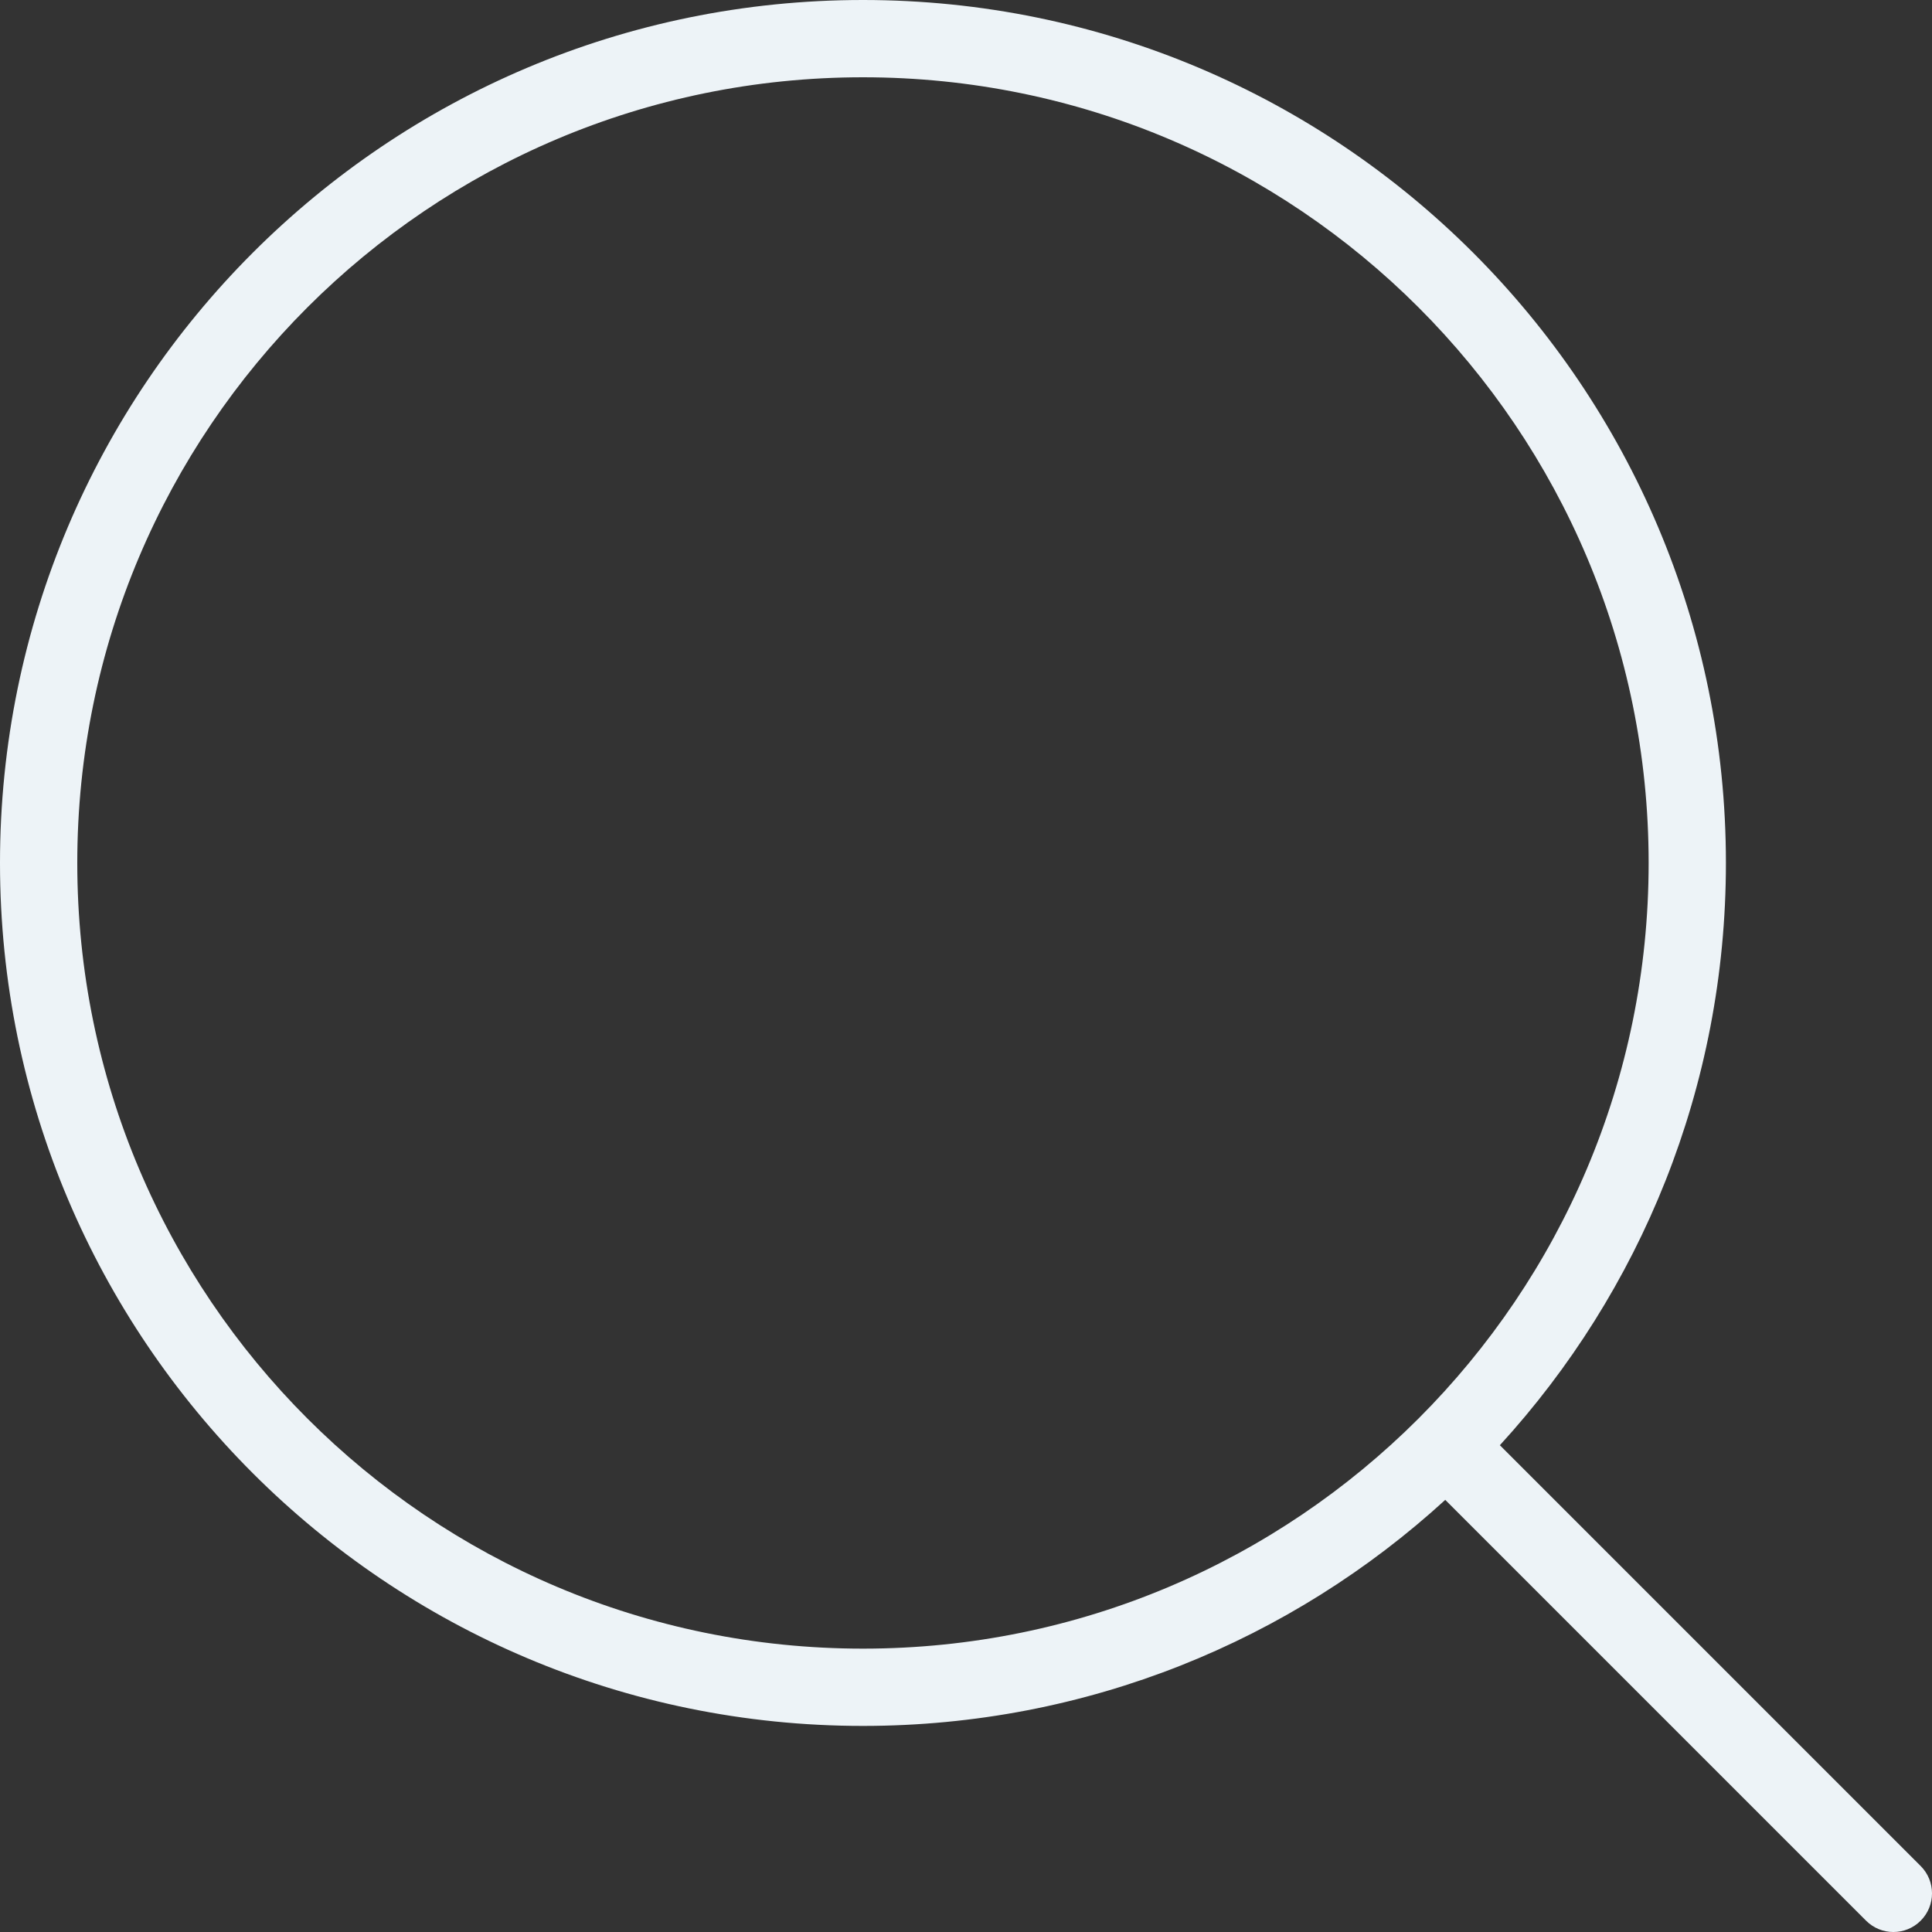
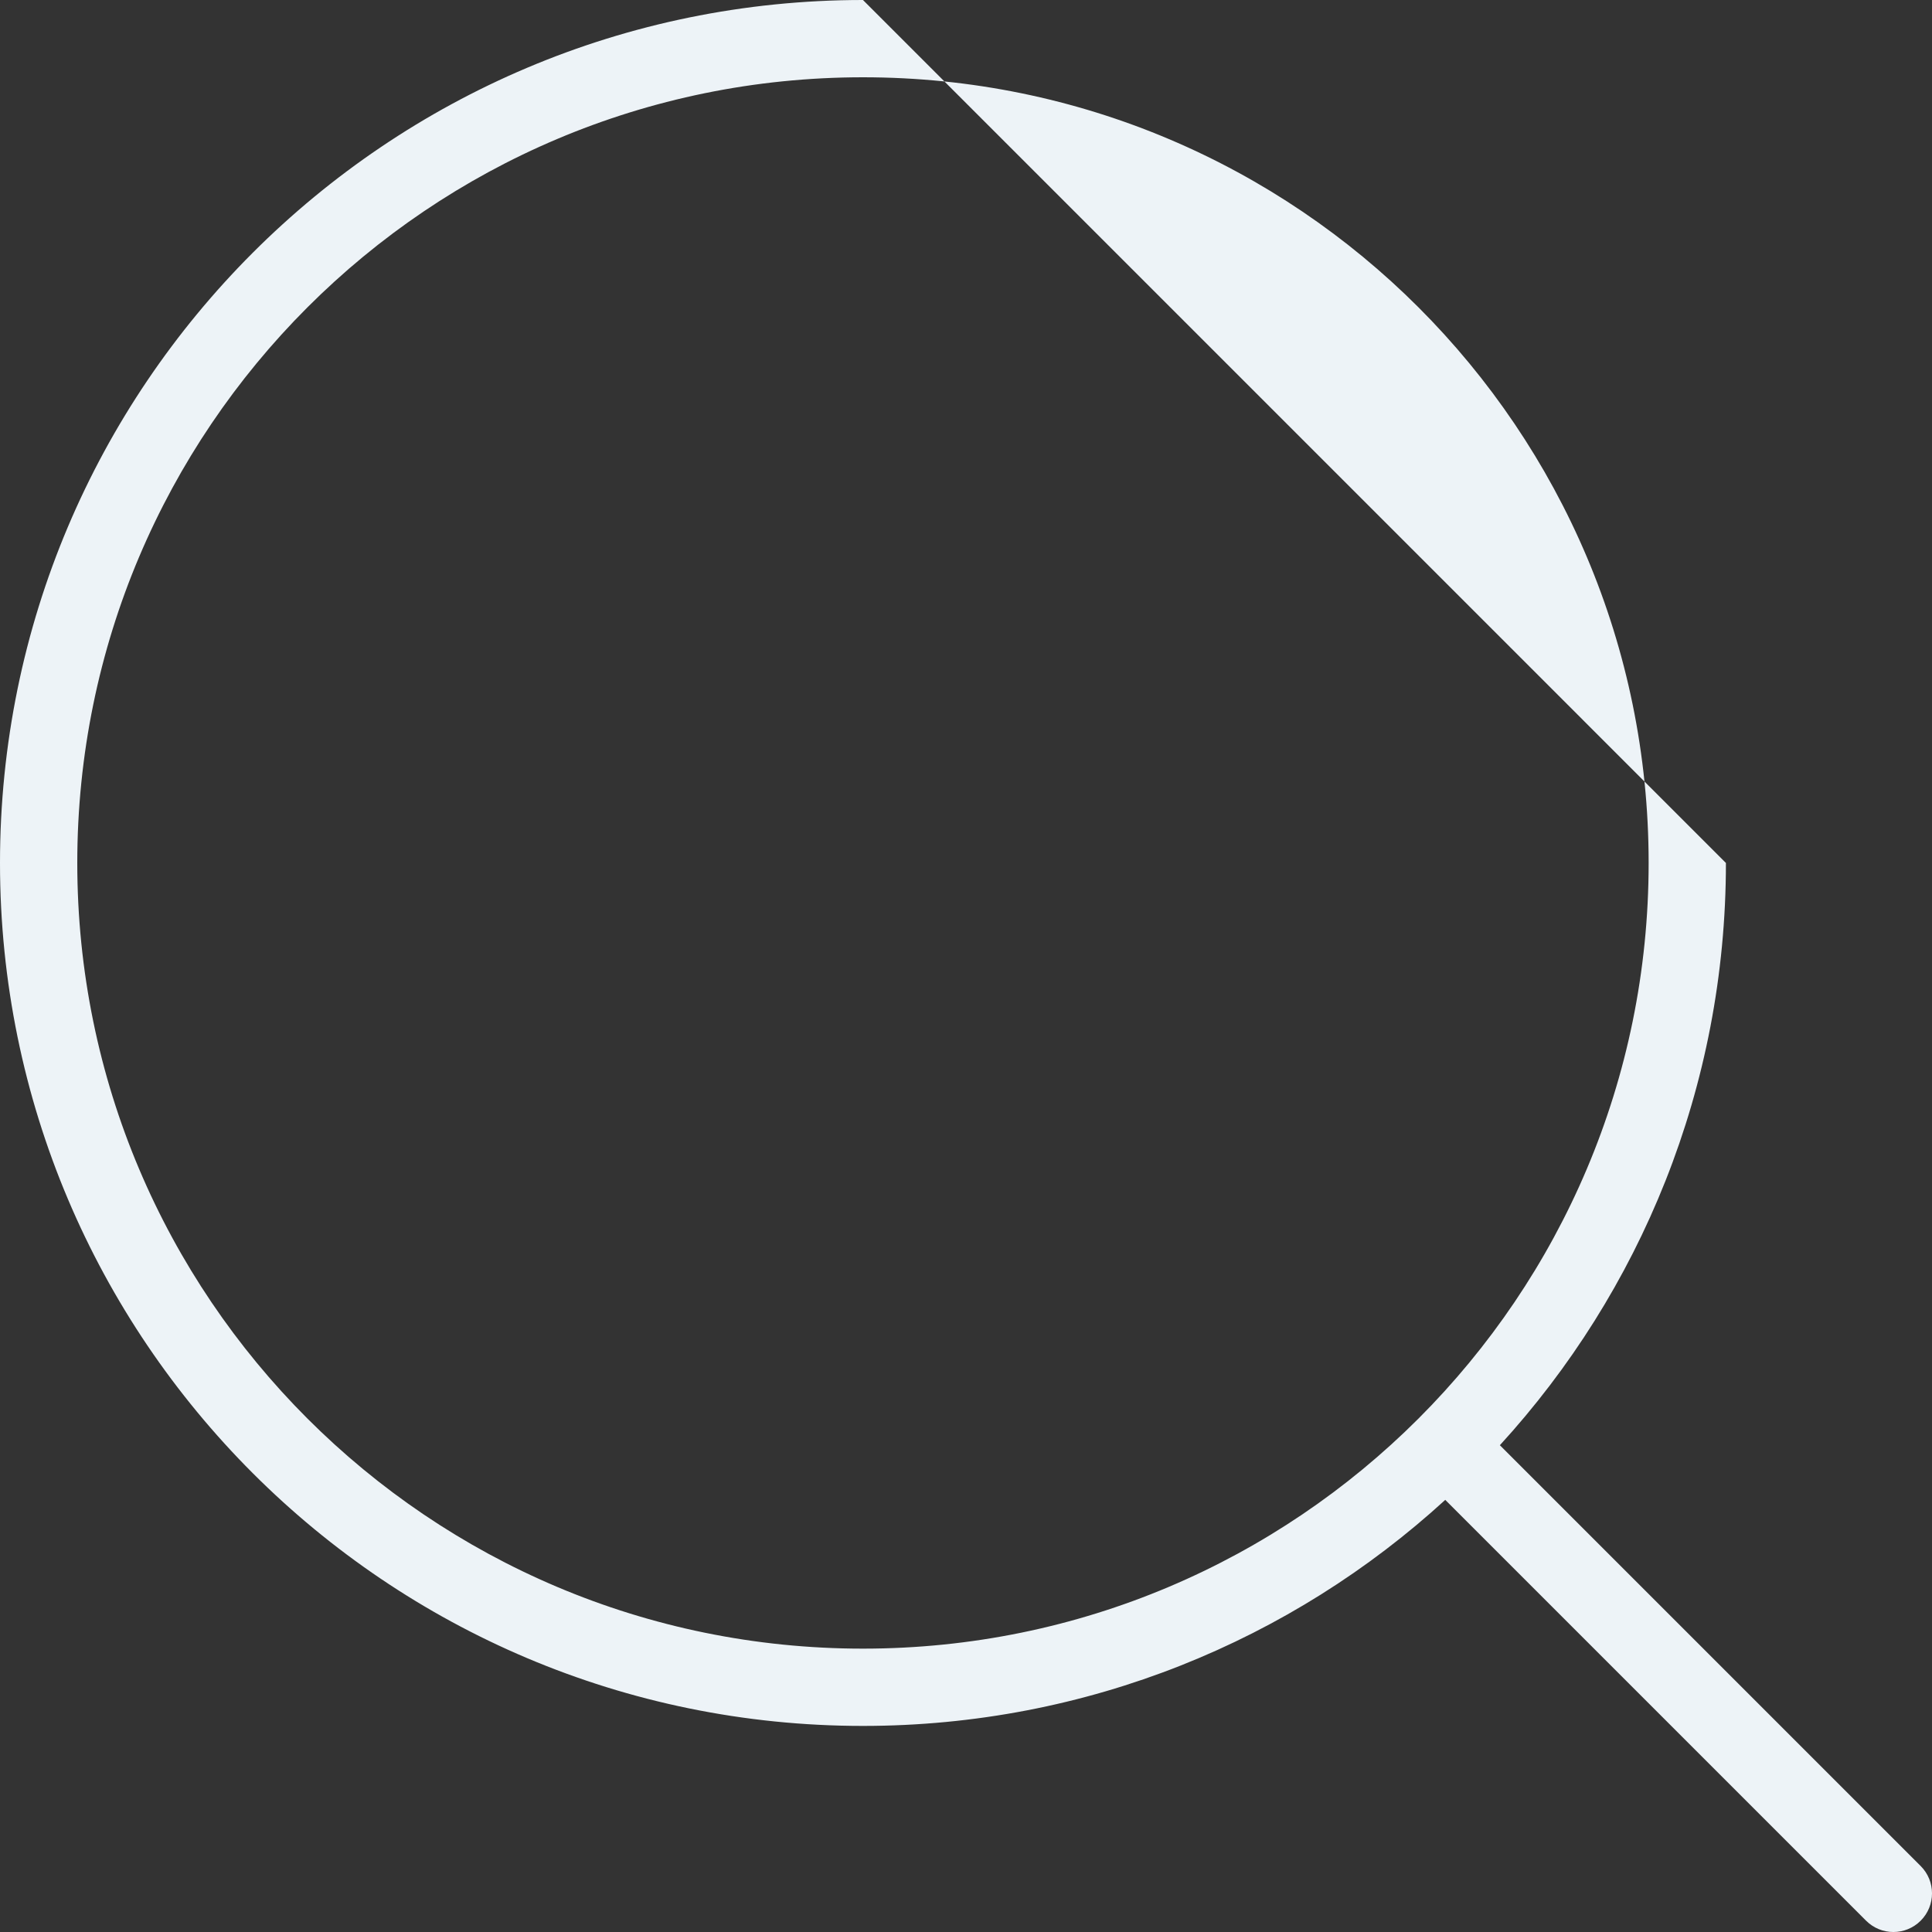
<svg xmlns="http://www.w3.org/2000/svg" width="48" height="48" viewBox="0 0 48 48" fill="none">
  <rect x="0" y="0" width="48" height="48" fill="#333333" stroke="none" />
-   <path fill-rule="evenodd" clip-rule="evenodd" d="M1.92 21.44C1.92 10.659 10.659 1.92 21.44 1.92C32.221 1.92 40.96 10.659 40.96 21.44C40.96 32.221 32.221 40.96 21.44 40.96C10.659 40.96 1.92 32.221 1.92 21.44ZM21.44 0C9.599 0 0 9.599 0 21.44C0 33.281 9.599 42.88 21.44 42.88C27.015 42.88 32.093 40.752 35.907 37.264L46.362 47.719C46.737 48.094 47.344 48.094 47.719 47.719C48.094 47.344 48.094 46.736 47.719 46.361L37.264 35.906C40.752 32.093 42.88 27.015 42.88 21.44C42.88 9.599 33.281 0 21.44 0Z" fill="#EDF3F7" />
+   <path fill-rule="evenodd" clip-rule="evenodd" d="M1.92 21.44C1.92 10.659 10.659 1.92 21.44 1.92C32.221 1.92 40.96 10.659 40.96 21.44C40.96 32.221 32.221 40.96 21.44 40.96C10.659 40.96 1.92 32.221 1.92 21.44ZM21.44 0C9.599 0 0 9.599 0 21.44C0 33.281 9.599 42.88 21.44 42.88C27.015 42.88 32.093 40.752 35.907 37.264L46.362 47.719C46.737 48.094 47.344 48.094 47.719 47.719C48.094 47.344 48.094 46.736 47.719 46.361L37.264 35.906C40.752 32.093 42.88 27.015 42.88 21.44Z" fill="#EDF3F7" />
</svg>